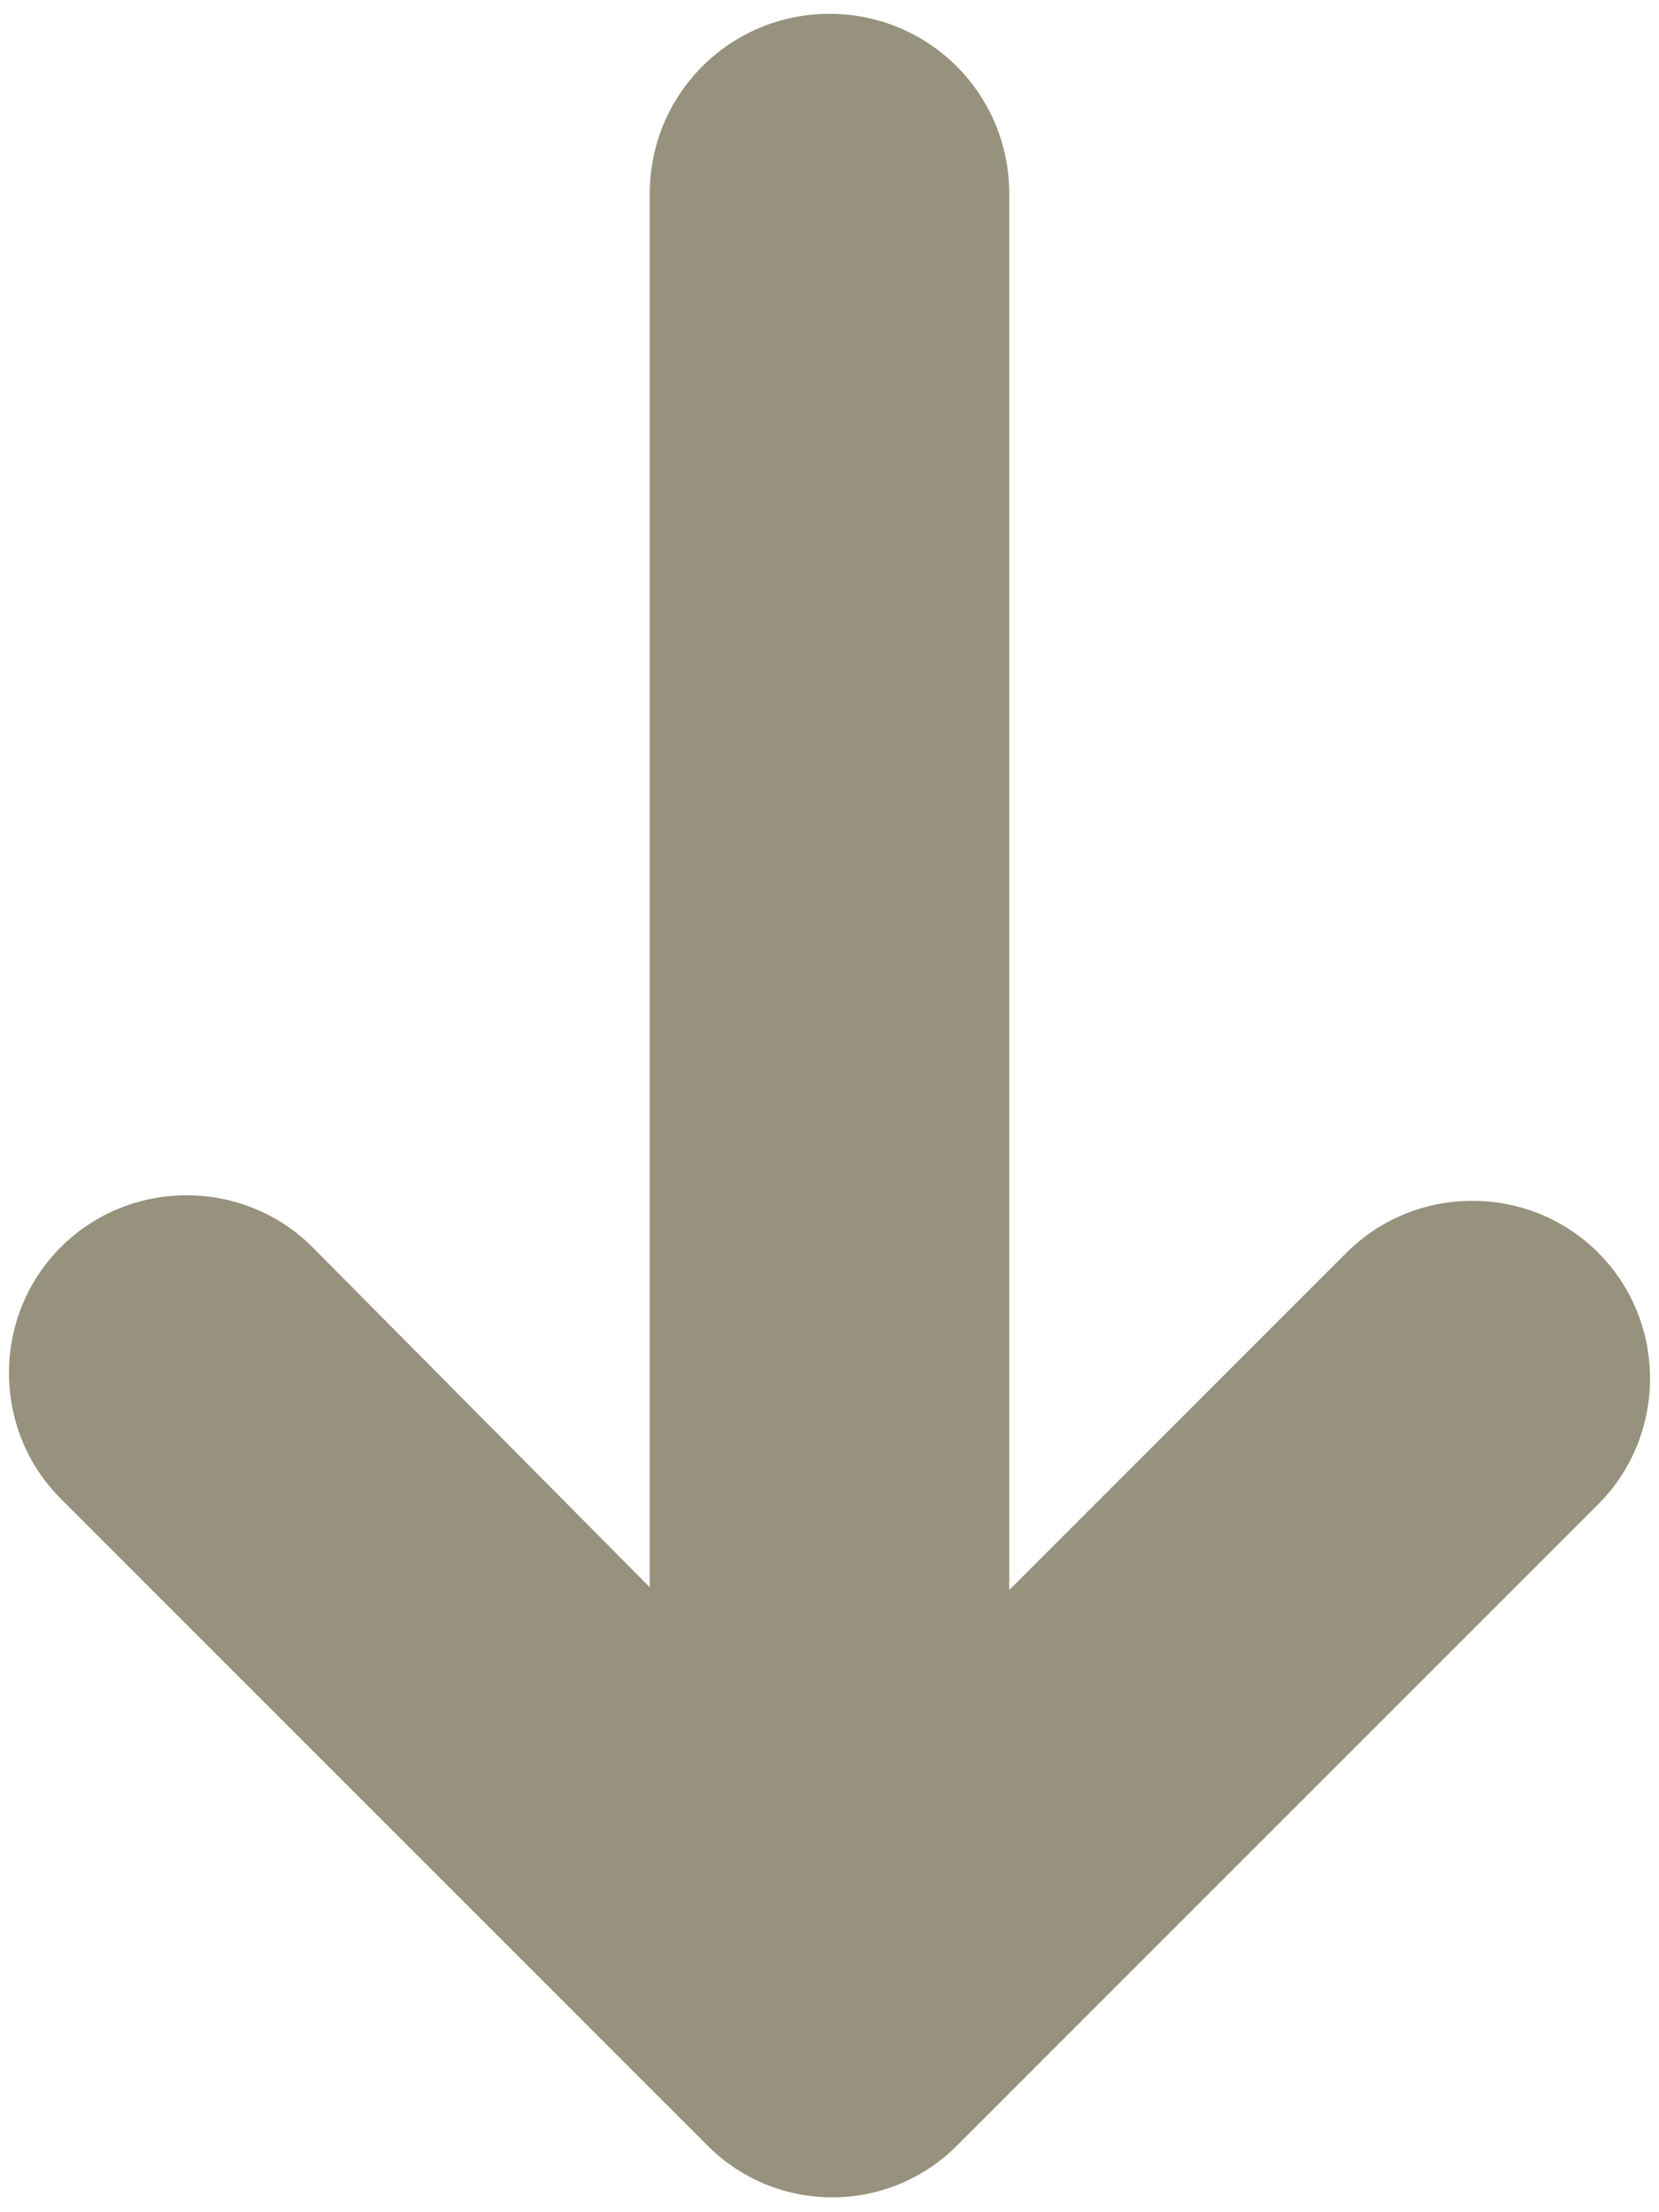
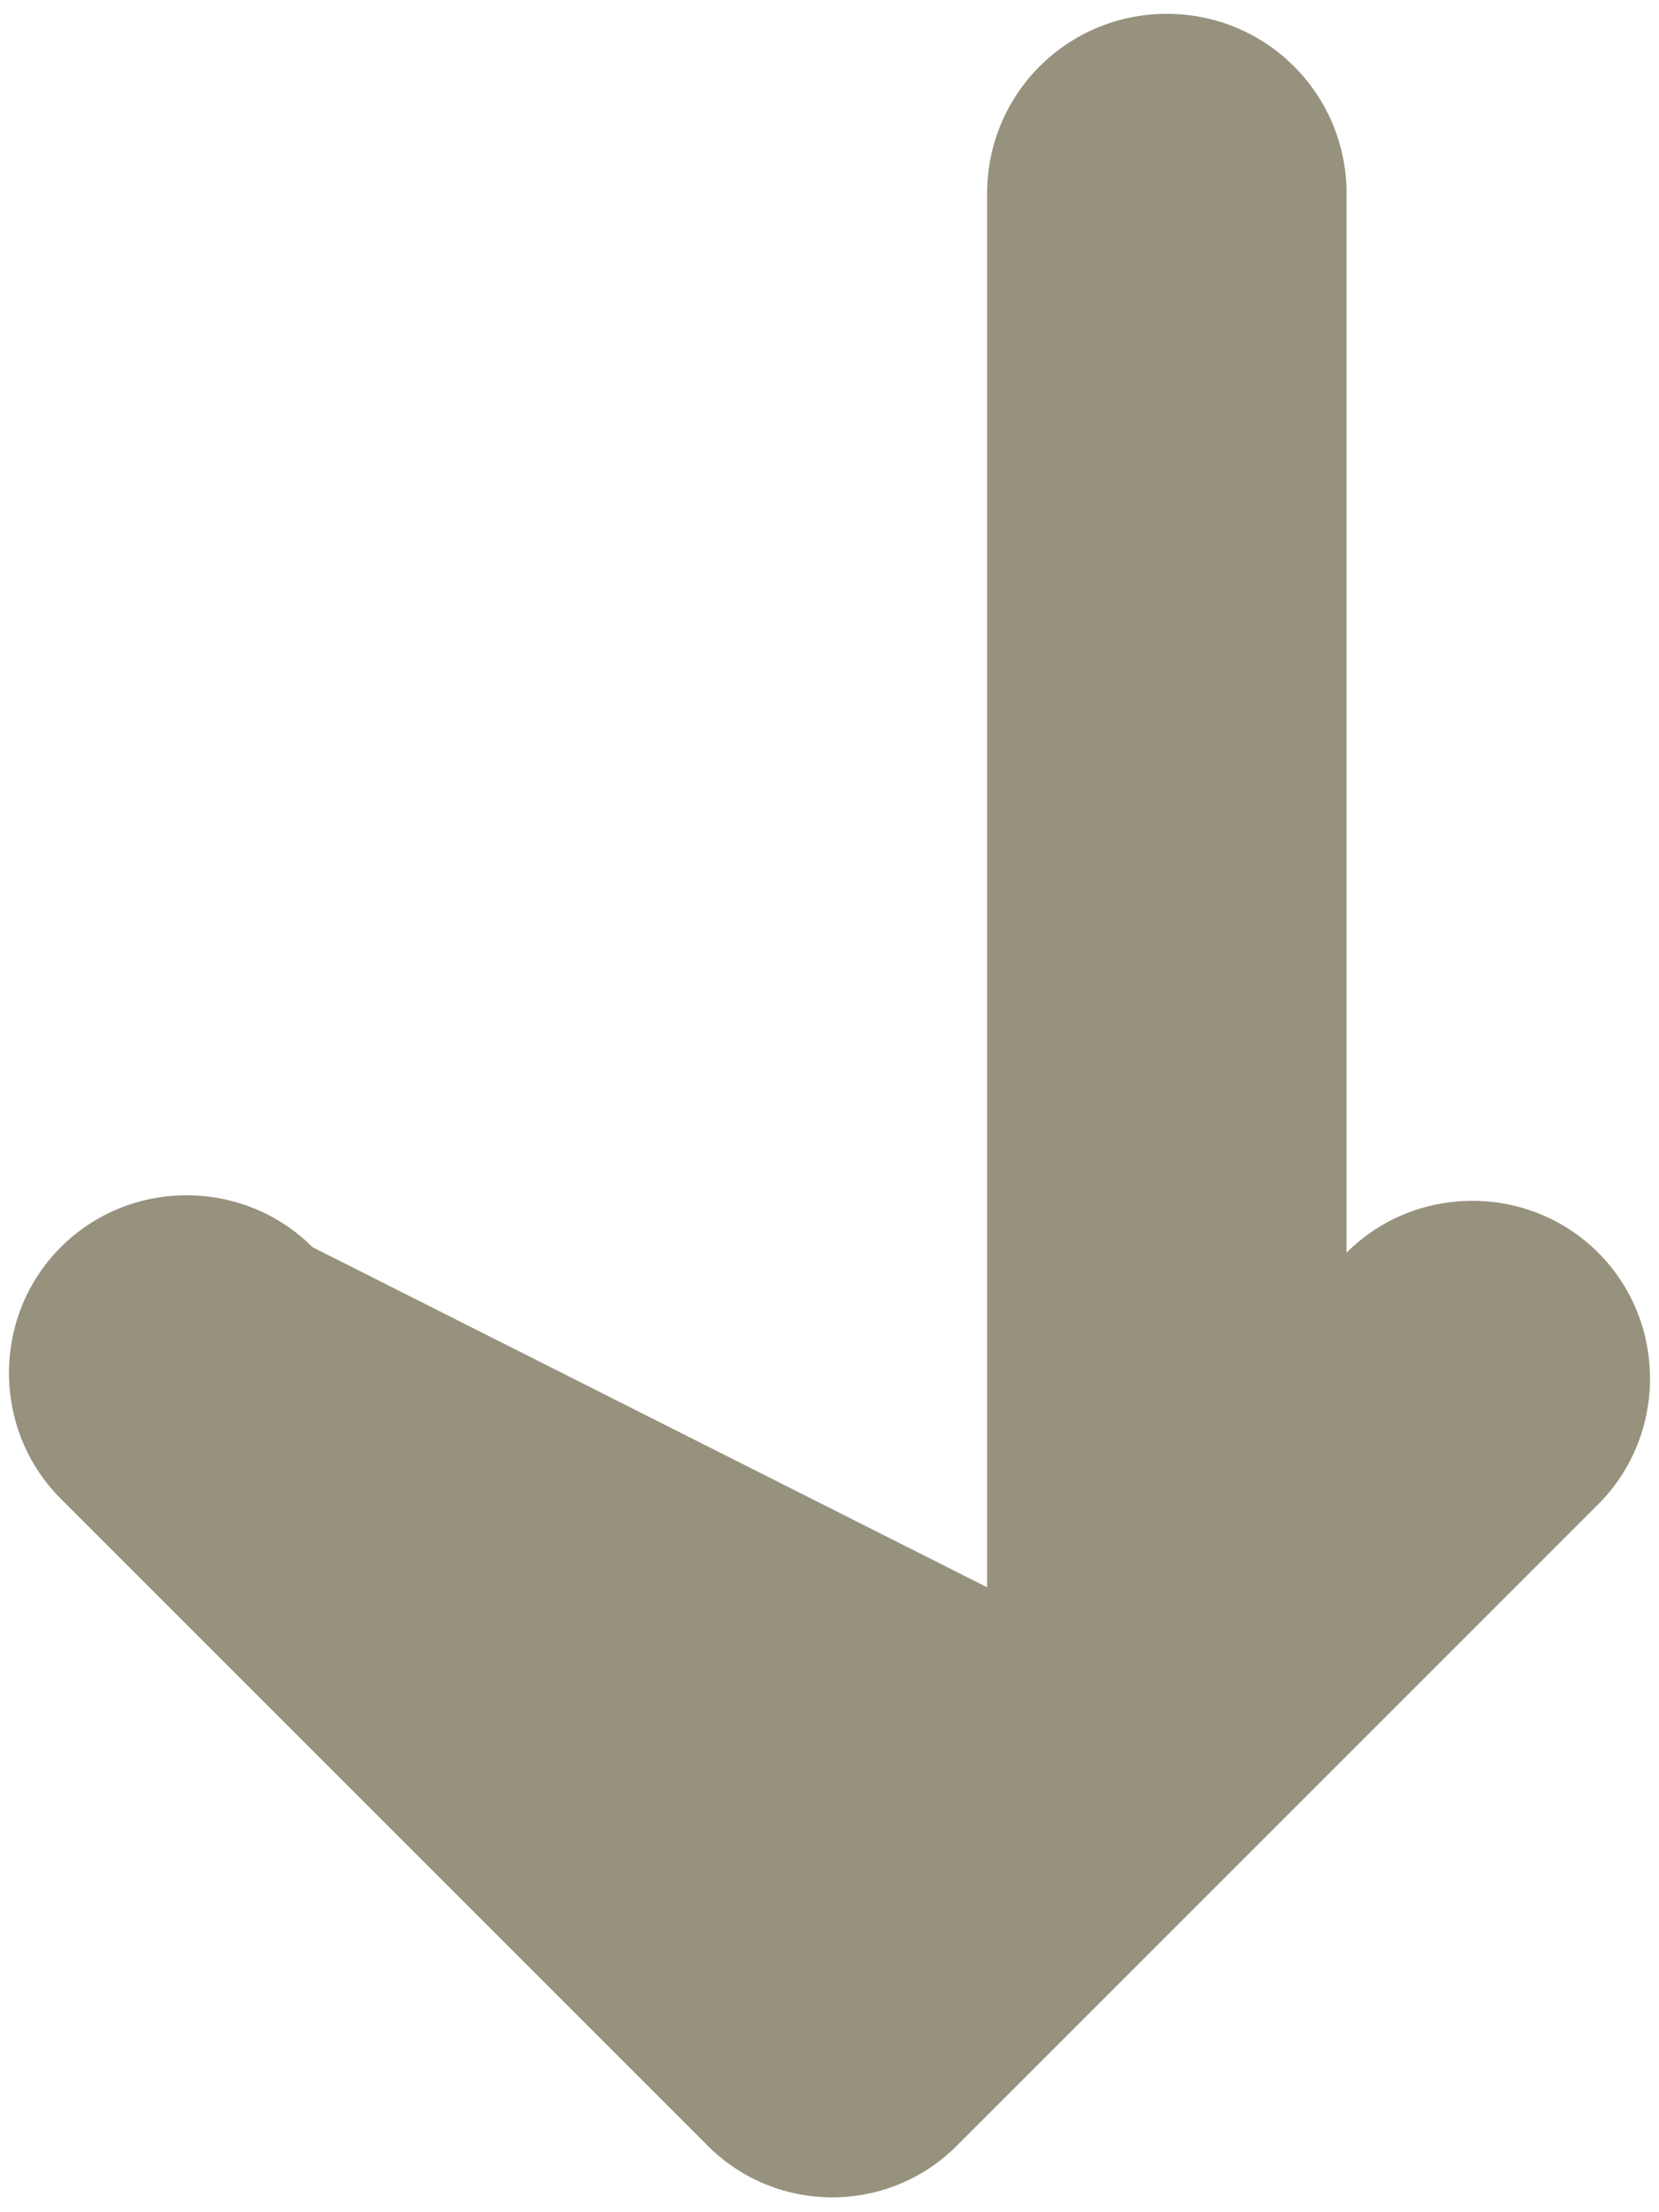
<svg xmlns="http://www.w3.org/2000/svg" version="1.1" id="レイヤー_1" x="0px" y="0px" viewBox="0 0 60 80" style="enable-background:new 0 0 60 80;" xml:space="preserve">
  <style type="text/css">
	.st0{fill:#96927E;}
</style>
-   <path class="st0" d="M34.6,77.6l23.2-23.2c2.5-2.5,2.5-6.6,0-9.1c-2.5-2.5-6.6-2.5-9.1,0L36.5,57.5V7c0-3.6-2.9-6.5-6.5-6.5  c-3.6,0-6.5,2.9-6.5,6.5v50.4L11.3,45.1c-2.5-2.5-6.6-2.5-9.1,0c-2.5,2.5-2.5,6.6,0,9.1l23.3,23.3C28,80.1,32.1,80.1,34.6,77.6z" />
+   <path class="st0" d="M34.6,77.6l23.2-23.2c2.5-2.5,2.5-6.6,0-9.1c-2.5-2.5-6.6-2.5-9.1,0V7c0-3.6-2.9-6.5-6.5-6.5  c-3.6,0-6.5,2.9-6.5,6.5v50.4L11.3,45.1c-2.5-2.5-6.6-2.5-9.1,0c-2.5,2.5-2.5,6.6,0,9.1l23.3,23.3C28,80.1,32.1,80.1,34.6,77.6z" />
</svg>